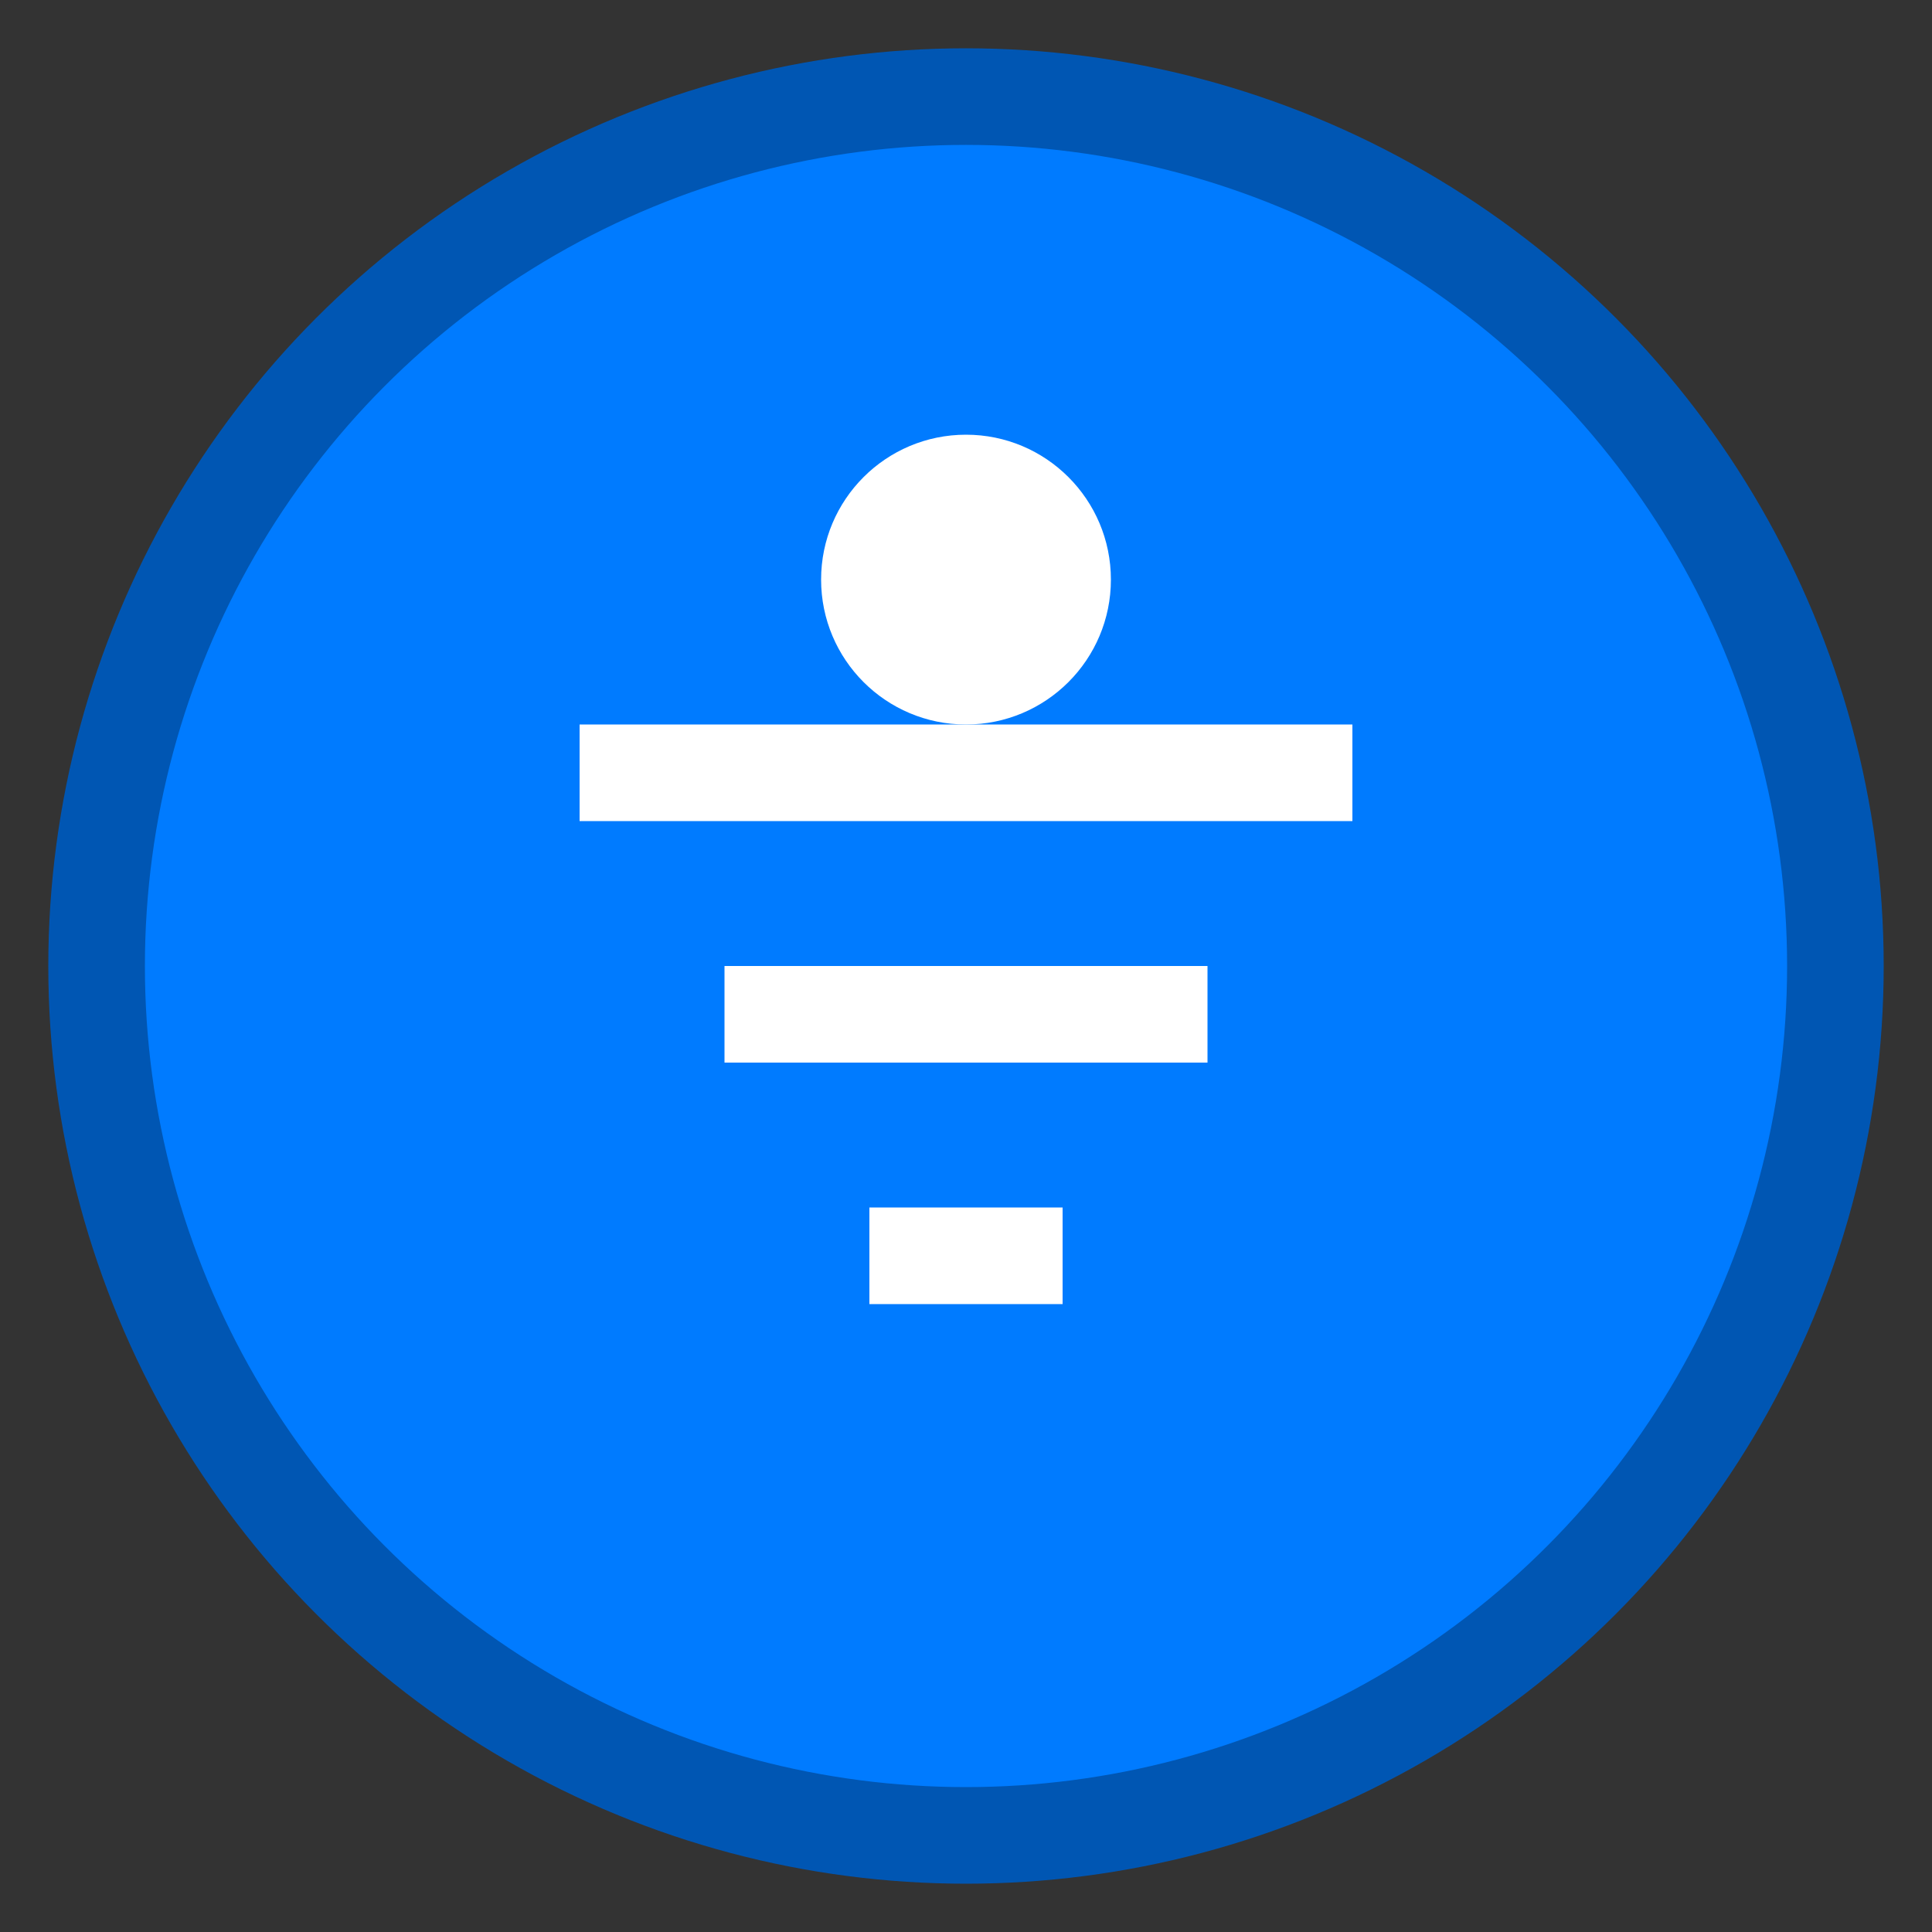
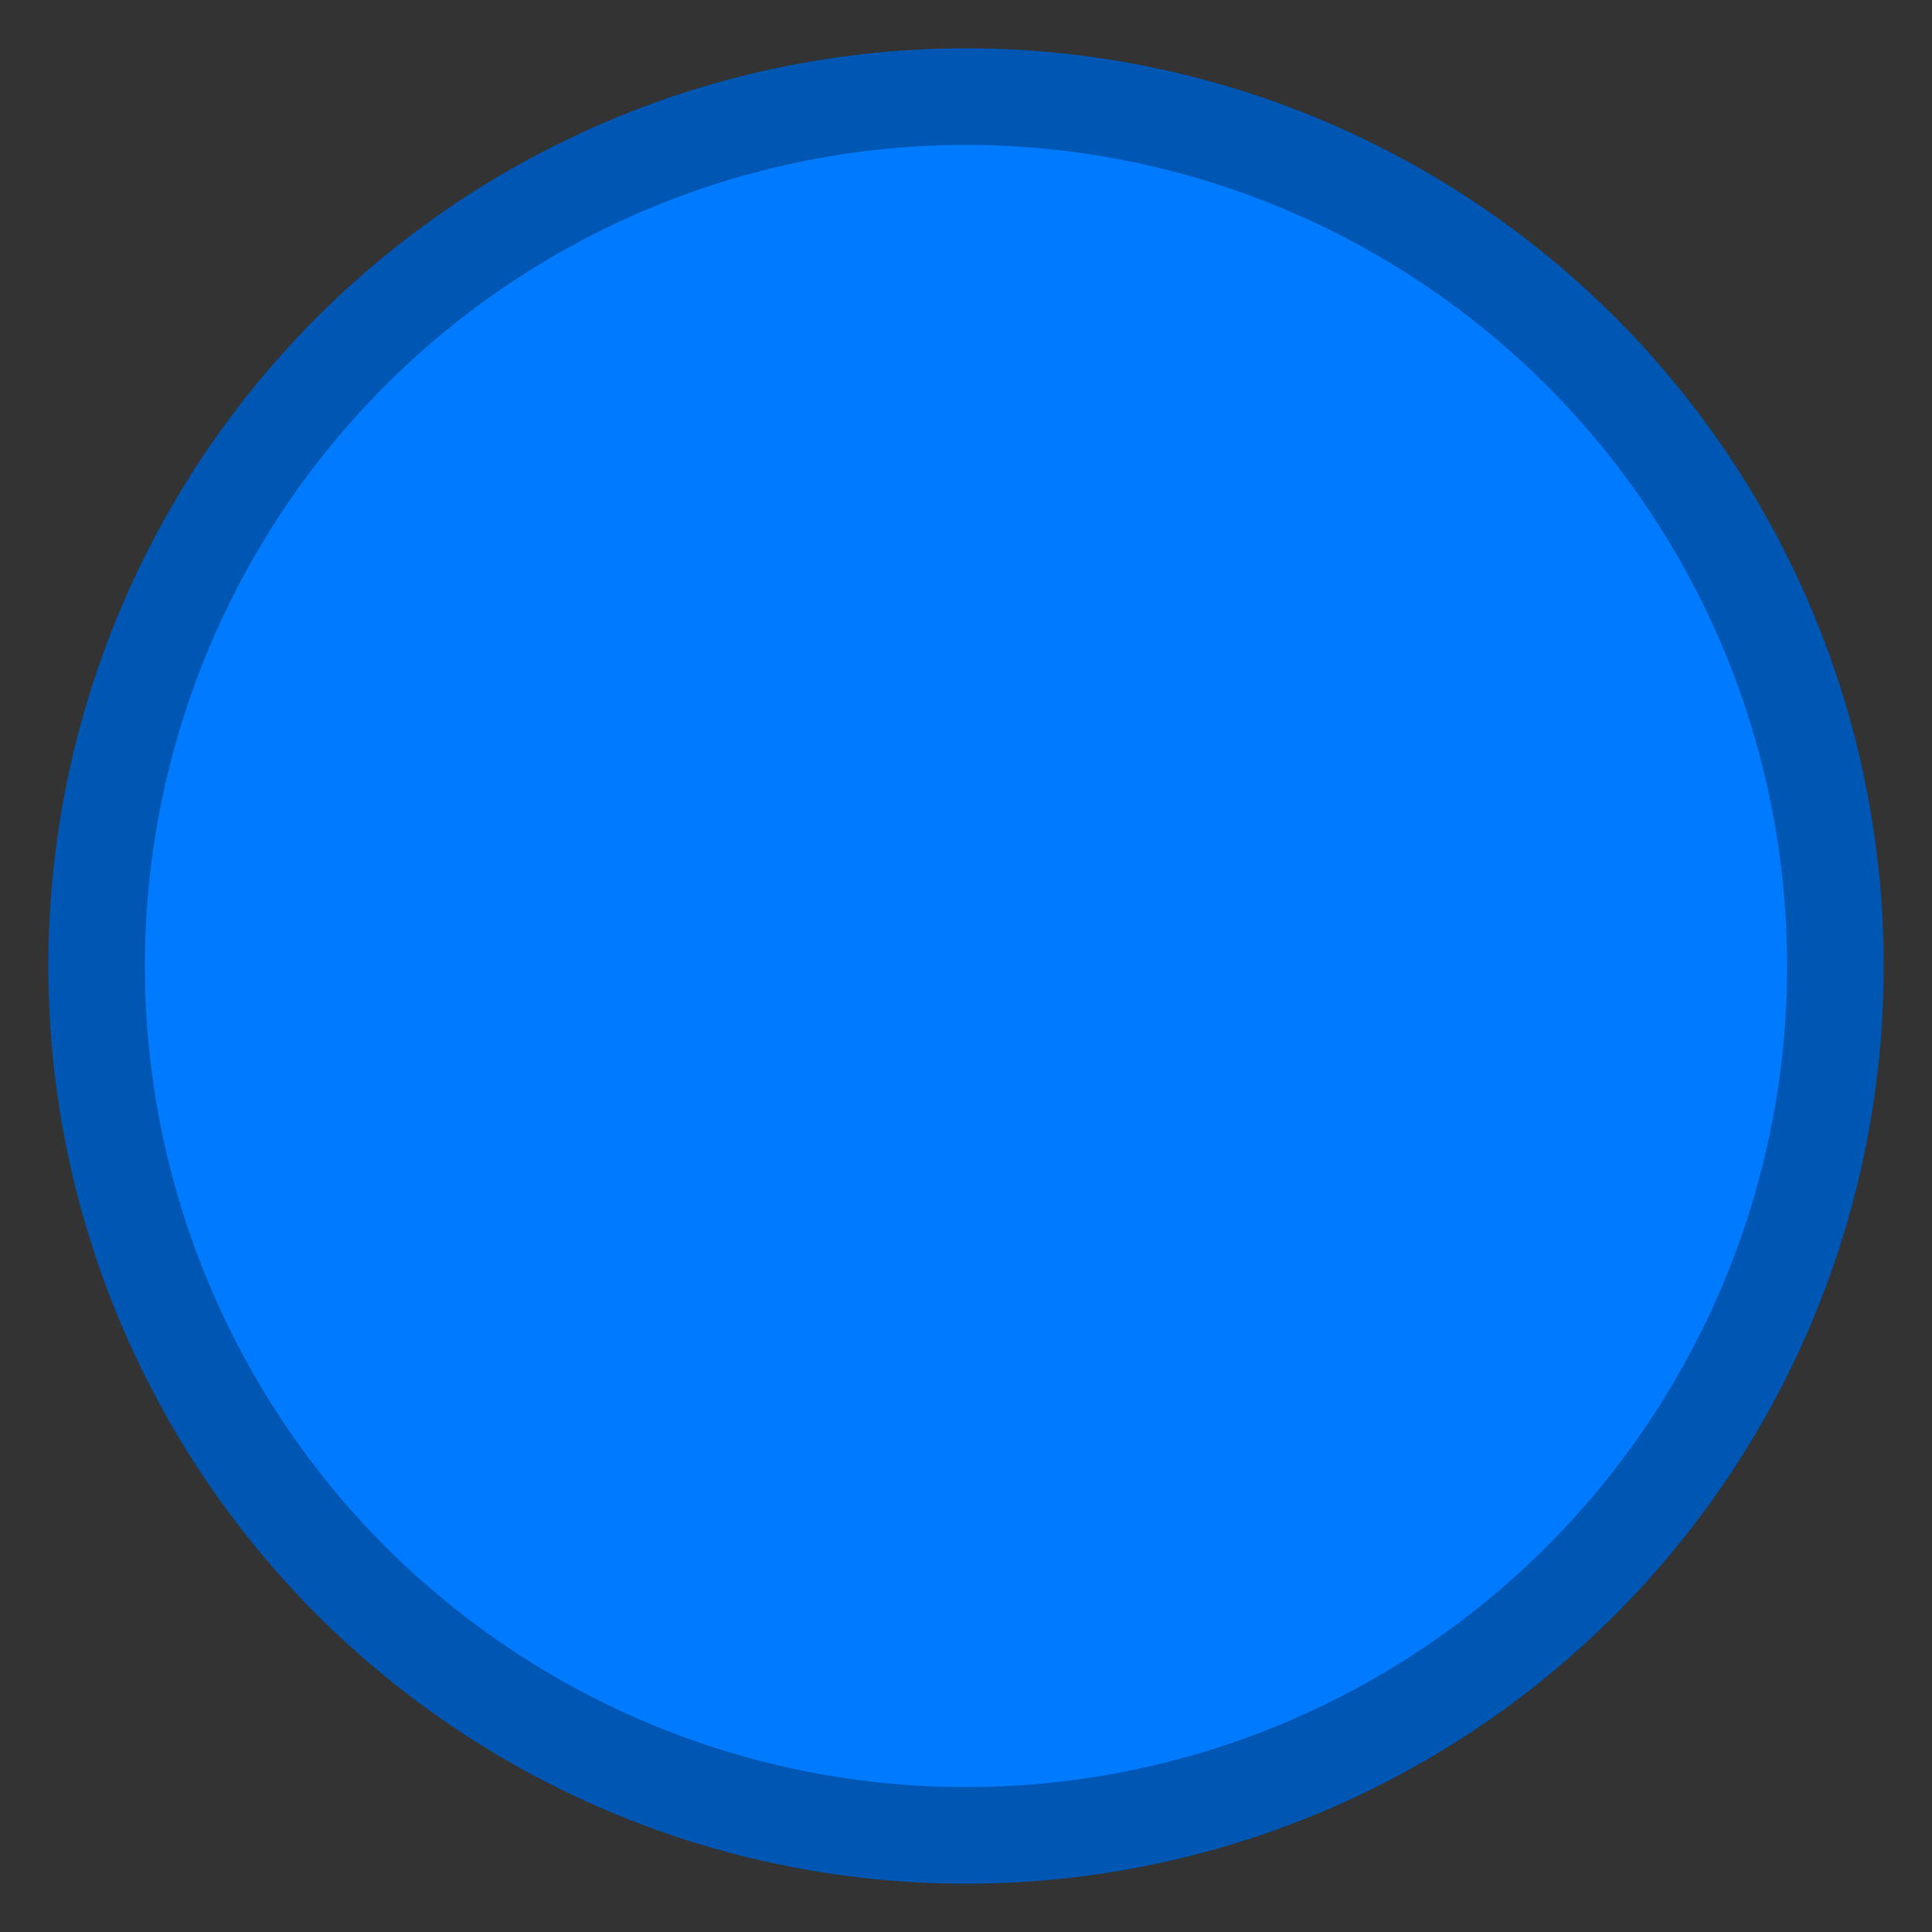
<svg xmlns="http://www.w3.org/2000/svg" width="40" height="40" viewBox="0 0 40 40" fill="none">
  <rect x="0" y="0" width="40" height="40" fill="#333333" stroke="none" />
  <circle cx="20" cy="20" r="18" fill="#007bff" stroke="#0056b3" stroke-width="2" />
-   <path d="M12 15h16v2H12v-2z" fill="white" />
-   <path d="M15 20h10v2H15v-2z" fill="white" />
-   <path d="M18 25h4v2h-4v-2z" fill="white" />
-   <circle cx="20" cy="12" r="3" fill="white" />
+   <path d="M15 20h10H15v-2z" fill="white" />
</svg>